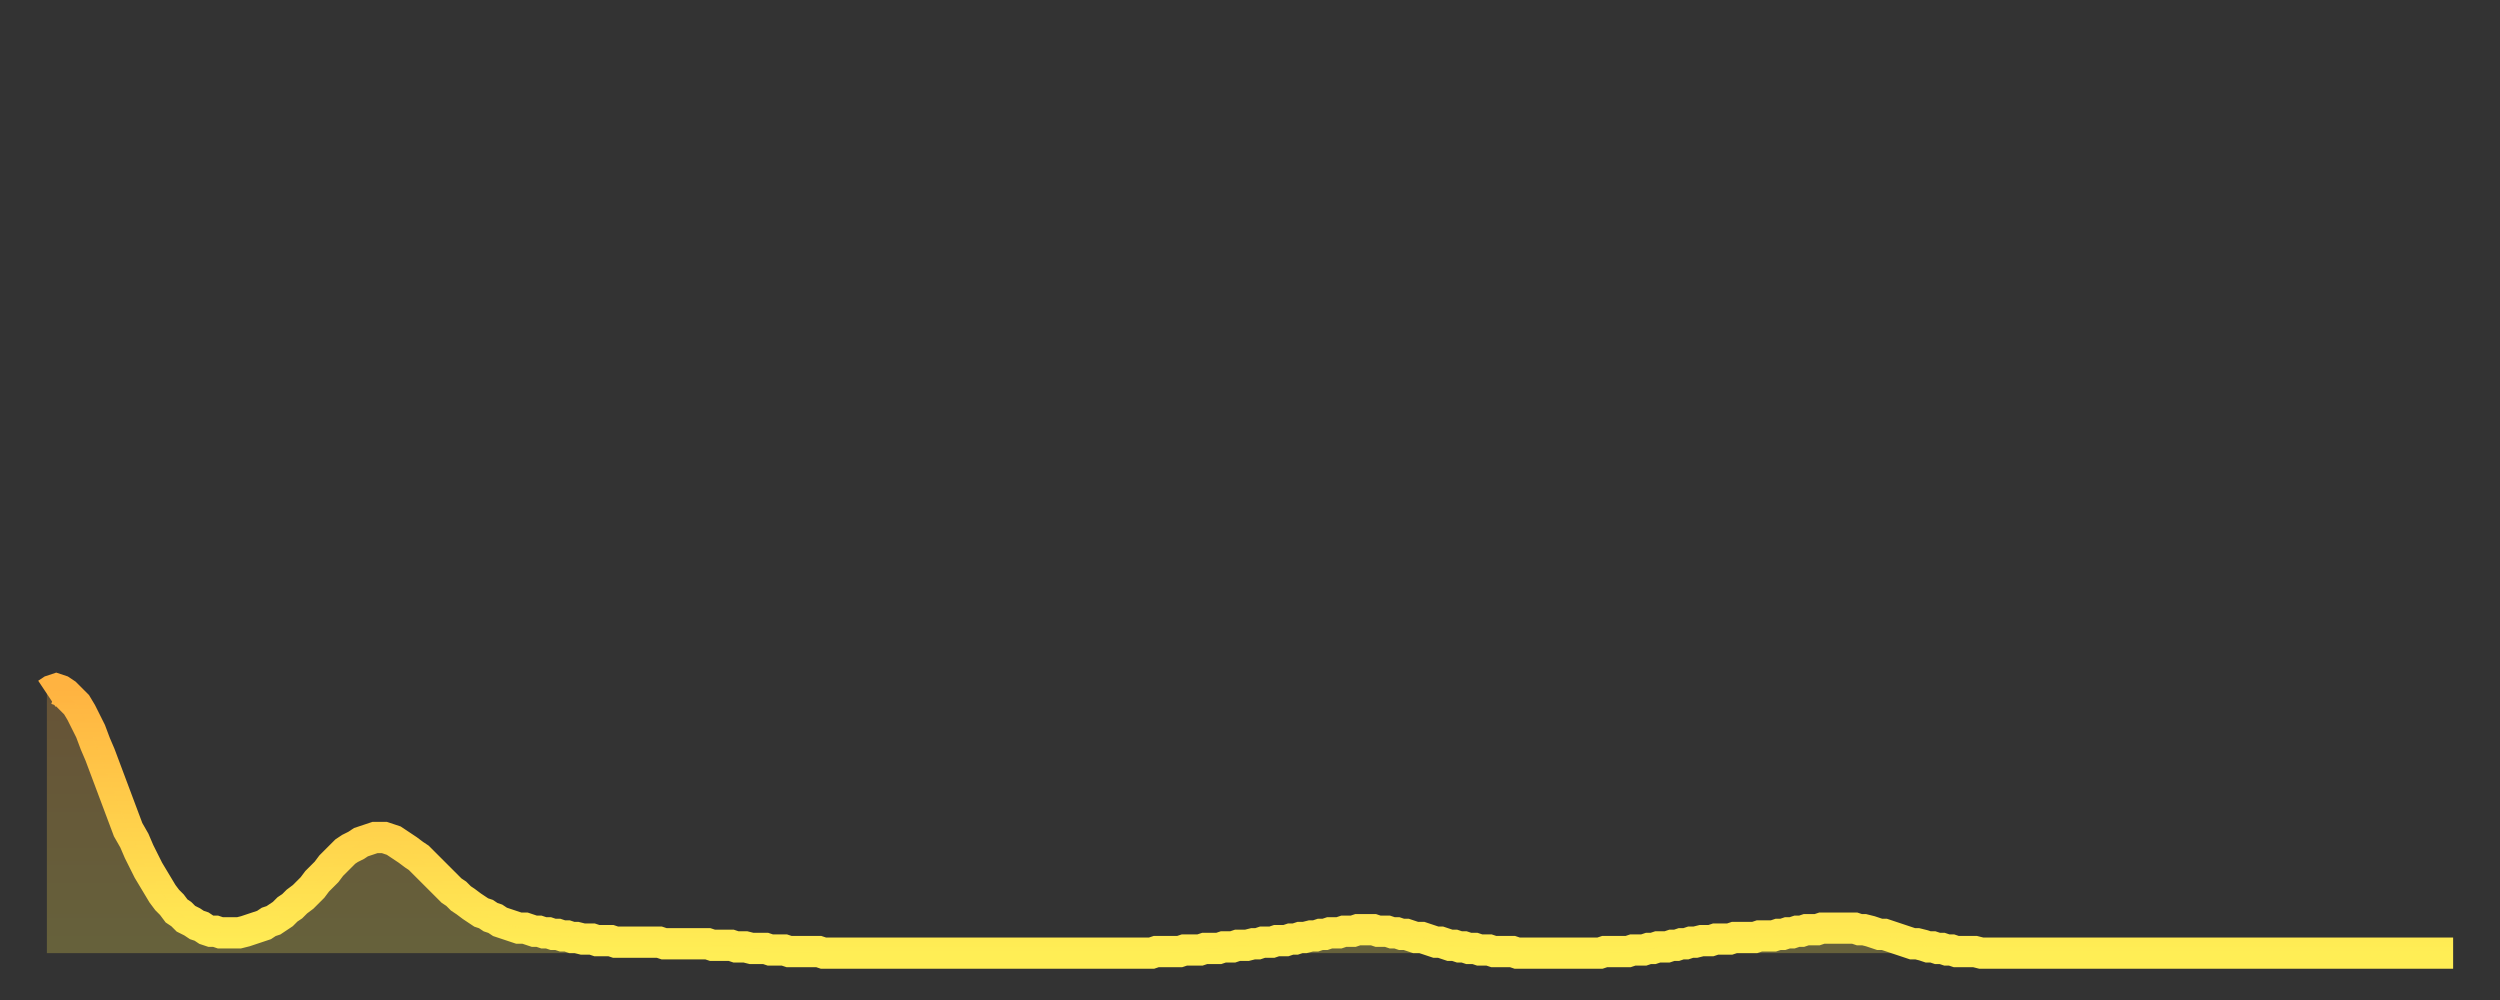
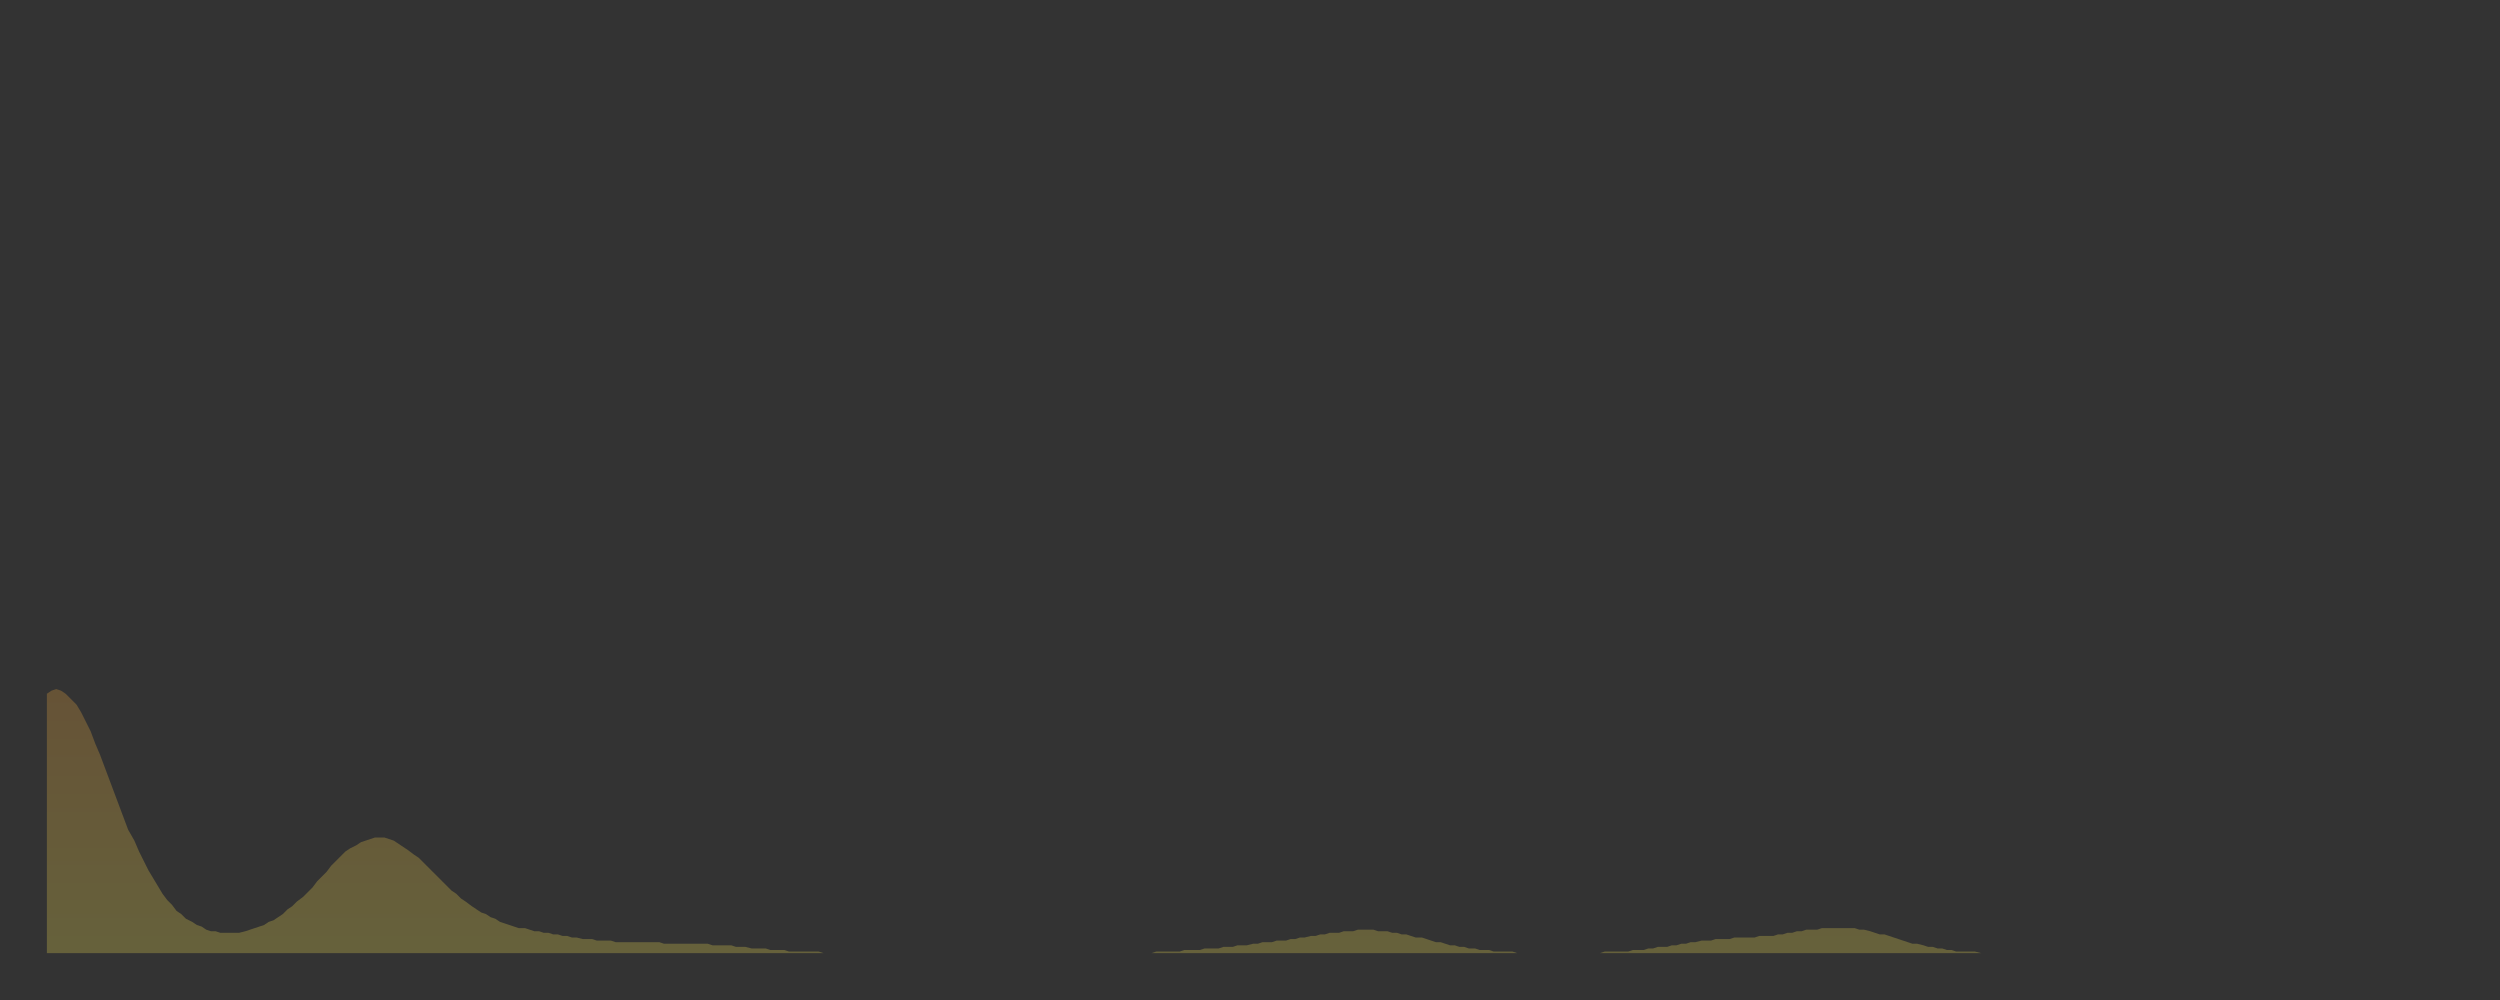
<svg xmlns="http://www.w3.org/2000/svg" baseProfile="full" height="64" version="1.1" width="160">
  <rect width="100%" height="100%" fill="#333333" stroke="none" />
  <defs>
    <linearGradient id="id894926" x1="0" x2="0" y1="0" y2="1">
      <stop offset="0%" stop-color="#ffb341" />
      <stop offset="50%" stop-color="#ffd04b" />
      <stop offset="100%" stop-color="#ffee55" />
    </linearGradient>
  </defs>
  <g transform="translate(3,3)">
    <g>
-       <path d="M 0.0 41.4 0.3 41.2 0.6 41.1 0.9 41.2 1.2 41.4 1.5 41.7 1.9 42.1 2.2 42.6 2.5 43.2 2.8 43.8 3.1 44.6 3.4 45.3 3.7 46.1 4.0 46.9 4.3 47.7 4.6 48.5 4.9 49.3 5.2 50.1 5.6 50.8 5.9 51.5 6.2 52.1 6.5 52.7 6.8 53.2 7.1 53.7 7.4 54.2 7.7 54.6 8.0 54.9 8.3 55.3 8.6 55.5 8.9 55.8 9.3 56.0 9.6 56.2 9.9 56.3 10.2 56.5 10.5 56.6 10.8 56.6 11.1 56.7 11.4 56.7 11.7 56.7 12.0 56.7 12.3 56.7 12.7 56.6 13.0 56.5 13.3 56.4 13.6 56.3 13.9 56.2 14.2 56.0 14.5 55.9 14.8 55.7 15.1 55.5 15.4 55.2 15.7 55.0 16.0 54.7 16.4 54.4 16.7 54.1 17.0 53.8 17.3 53.4 17.6 53.1 17.9 52.8 18.2 52.4 18.5 52.1 18.8 51.8 19.1 51.5 19.4 51.3 19.8 51.1 20.1 50.9 20.4 50.8 20.7 50.7 21.0 50.6 21.3 50.6 21.6 50.6 21.9 50.7 22.2 50.8 22.5 51.0 22.8 51.2 23.1 51.4 23.5 51.7 23.8 51.9 24.1 52.2 24.4 52.5 24.7 52.8 25.0 53.1 25.3 53.4 25.6 53.7 25.9 54.0 26.2 54.2 26.5 54.5 26.8 54.7 27.2 55.0 27.5 55.2 27.8 55.4 28.1 55.5 28.4 55.7 28.7 55.8 29.0 56.0 29.3 56.1 29.6 56.2 29.9 56.3 30.2 56.4 30.6 56.4 30.9 56.5 31.2 56.6 31.5 56.6 31.8 56.7 32.1 56.7 32.4 56.8 32.7 56.8 33.0 56.9 33.3 56.9 33.6 57.0 33.9 57.0 34.3 57.1 34.6 57.1 34.9 57.1 35.2 57.2 35.5 57.2 35.8 57.2 36.1 57.2 36.4 57.3 36.7 57.3 37.0 57.3 37.3 57.3 37.7 57.3 38.0 57.3 38.3 57.3 38.6 57.3 38.9 57.3 39.2 57.3 39.5 57.4 39.8 57.4 40.1 57.4 40.4 57.4 40.7 57.4 41.0 57.4 41.4 57.4 41.7 57.4 42.0 57.4 42.3 57.4 42.6 57.5 42.9 57.5 43.2 57.5 43.5 57.5 43.8 57.5 44.1 57.6 44.4 57.6 44.7 57.6 45.1 57.7 45.4 57.7 45.7 57.7 46.0 57.7 46.3 57.8 46.6 57.8 46.9 57.8 47.2 57.8 47.5 57.9 47.8 57.9 48.1 57.9 48.5 57.9 48.8 57.9 49.1 57.9 49.4 57.9 49.7 58.0 50.0 58.0 50.3 58.0 50.6 58.0 50.9 58.0 51.2 58.0 51.5 58.0 51.8 58.0 52.2 58.0 52.5 58.0 52.8 58.0 53.1 58.0 53.4 58.0 53.7 58.0 54.0 58.0 54.3 58.0 54.6 58.0 54.9 58.0 55.2 58.0 55.6 58.0 55.9 58.0 56.2 58.0 56.5 58.0 56.8 58.0 57.1 58.0 57.4 58.0 57.7 58.0 58.0 58.0 58.3 58.0 58.6 58.0 58.9 58.0 59.3 58.0 59.6 58.0 59.9 58.0 60.2 58.0 60.5 58.0 60.8 58.0 61.1 58.0 61.4 58.0 61.7 58.0 62.0 58.0 62.3 58.0 62.6 58.0 63.0 58.0 63.3 58.0 63.6 58.0 63.9 58.0 64.2 58.0 64.5 58.0 64.8 58.0 65.1 58.0 65.4 58.0 65.7 58.0 66.0 58.0 66.4 58.0 66.7 58.0 67.0 58.0 67.3 58.0 67.6 58.0 67.9 58.0 68.2 58.0 68.5 58.0 68.8 58.0 69.1 58.0 69.4 58.0 69.7 58.0 70.1 58.0 70.4 58.0 70.7 58.0 71.0 57.9 71.3 57.9 71.6 57.9 71.9 57.9 72.2 57.9 72.5 57.9 72.8 57.8 73.1 57.8 73.5 57.8 73.8 57.8 74.1 57.7 74.4 57.7 74.7 57.7 75.0 57.7 75.3 57.6 75.6 57.6 75.9 57.6 76.2 57.5 76.5 57.5 76.8 57.5 77.2 57.4 77.5 57.4 77.8 57.3 78.1 57.3 78.4 57.3 78.7 57.2 79.0 57.2 79.3 57.2 79.6 57.1 79.9 57.1 80.2 57.0 80.5 57.0 80.9 56.9 81.2 56.9 81.5 56.8 81.8 56.8 82.1 56.7 82.4 56.7 82.7 56.7 83.0 56.6 83.3 56.6 83.6 56.6 83.9 56.5 84.3 56.5 84.6 56.5 84.9 56.5 85.2 56.6 85.5 56.6 85.8 56.6 86.1 56.7 86.4 56.7 86.7 56.8 87.0 56.8 87.3 56.9 87.6 57.0 88.0 57.0 88.3 57.1 88.6 57.2 88.9 57.3 89.2 57.3 89.5 57.4 89.8 57.5 90.1 57.5 90.4 57.6 90.7 57.6 91.0 57.7 91.4 57.7 91.7 57.8 92.0 57.8 92.3 57.8 92.6 57.9 92.9 57.9 93.2 57.9 93.5 57.9 93.8 57.9 94.1 58.0 94.4 58.0 94.7 58.0 95.1 58.0 95.4 58.0 95.7 58.0 96.0 58.0 96.3 58.0 96.6 58.0 96.9 58.0 97.2 58.0 97.5 58.0 97.8 58.0 98.1 58.0 98.4 58.0 98.8 58.0 99.1 58.0 99.4 58.0 99.7 57.9 100.0 57.9 100.3 57.9 100.6 57.9 100.9 57.9 101.2 57.9 101.5 57.8 101.8 57.8 102.2 57.8 102.5 57.7 102.8 57.7 103.1 57.6 103.4 57.6 103.7 57.6 104.0 57.5 104.3 57.5 104.6 57.4 104.9 57.4 105.2 57.3 105.5 57.3 105.9 57.2 106.2 57.2 106.5 57.2 106.8 57.1 107.1 57.1 107.4 57.1 107.7 57.1 108.0 57.0 108.3 57.0 108.6 57.0 108.9 57.0 109.3 57.0 109.6 56.9 109.9 56.9 110.2 56.9 110.5 56.9 110.8 56.8 111.1 56.8 111.4 56.7 111.7 56.7 112.0 56.6 112.3 56.6 112.6 56.5 113.0 56.5 113.3 56.5 113.6 56.4 113.9 56.4 114.2 56.4 114.5 56.4 114.8 56.4 115.1 56.4 115.4 56.4 115.7 56.4 116.0 56.5 116.3 56.5 116.7 56.6 117.0 56.7 117.3 56.8 117.6 56.8 117.9 56.9 118.2 57.0 118.5 57.1 118.8 57.2 119.1 57.3 119.4 57.4 119.7 57.4 120.1 57.5 120.4 57.6 120.7 57.6 121.0 57.7 121.3 57.7 121.6 57.8 121.9 57.8 122.2 57.9 122.5 57.9 122.8 57.9 123.1 57.9 123.4 57.9 123.8 58.0 124.1 58.0 124.4 58.0 124.7 58.0 125.0 58.0 125.3 58.0 125.6 58.0 125.9 58.0 126.2 58.0 126.5 58.0 126.8 58.0 127.2 58.0 127.5 58.0 127.8 58.0 128.1 58.0 128.4 58.0 128.7 58.0 129.0 58.0 129.3 58.0 129.6 58.0 129.9 58.0 130.2 58.0 130.5 58.0 130.9 58.0 131.2 58.0 131.5 58.0 131.8 58.0 132.1 58.0 132.4 58.0 132.7 58.0 133.0 58.0 133.3 58.0 133.6 58.0 133.9 58.0 134.2 58.0 134.6 58.0 134.9 58.0 135.2 58.0 135.5 58.0 135.8 58.0 136.1 58.0 136.4 58.0 136.7 58.0 137.0 58.0 137.3 58.0 137.6 58.0 138.0 58.0 138.3 58.0 138.6 58.0 138.9 58.0 139.2 58.0 139.5 58.0 139.8 58.0 140.1 58.0 140.4 58.0 140.7 58.0 141.0 58.0 141.3 58.0 141.7 58.0 142.0 58.0 142.3 58.0 142.6 58.0 142.9 58.0 143.2 58.0 143.5 58.0 143.8 58.0 144.1 58.0 144.4 58.0 144.7 58.0 145.1 58.0 145.4 58.0 145.7 58.0 146.0 58.0 146.3 58.0 146.6 58.0 146.9 58.0 147.2 58.0 147.5 58.0 147.8 58.0 148.1 58.0 148.4 58.0 148.8 58.0 149.1 58.0 149.4 58.0 149.7 58.0 150.0 58.0 150.3 58.0 150.6 58.0 150.9 58.0 151.2 58.0 151.5 58.0 151.8 58.0 152.1 58.0 152.5 58.0 152.8 58.0 153.1 58.0 153.4 58.0 153.7 58.0 154.0 58.0" fill="none" id="graph-curve" opacity="1" stroke="url(#id894926)" stroke-width="2" />
      <path d="M 0 58 L 0.0 41.4 0.3 41.2 0.6 41.1 0.9 41.2 1.2 41.4 1.5 41.7 1.9 42.1 2.2 42.6 2.5 43.2 2.8 43.8 3.1 44.6 3.4 45.3 3.7 46.1 4.0 46.9 4.3 47.7 4.6 48.5 4.9 49.3 5.2 50.1 5.6 50.8 5.9 51.5 6.2 52.1 6.5 52.7 6.8 53.2 7.1 53.7 7.4 54.2 7.7 54.6 8.0 54.9 8.3 55.3 8.6 55.5 8.9 55.8 9.3 56.0 9.6 56.2 9.9 56.3 10.2 56.5 10.5 56.6 10.8 56.6 11.1 56.7 11.4 56.7 11.7 56.7 12.0 56.7 12.3 56.7 12.7 56.6 13.0 56.5 13.3 56.4 13.6 56.3 13.9 56.2 14.2 56.0 14.5 55.9 14.8 55.7 15.1 55.5 15.4 55.2 15.7 55.0 16.0 54.7 16.4 54.4 16.7 54.1 17.0 53.8 17.3 53.4 17.6 53.1 17.9 52.8 18.2 52.4 18.5 52.1 18.8 51.8 19.1 51.5 19.4 51.3 19.8 51.1 20.1 50.9 20.4 50.8 20.7 50.7 21.0 50.6 21.3 50.6 21.6 50.6 21.9 50.7 22.2 50.8 22.5 51.0 22.8 51.2 23.1 51.4 23.5 51.7 23.8 51.9 24.1 52.2 24.4 52.5 24.7 52.8 25.0 53.1 25.3 53.4 25.6 53.7 25.9 54.0 26.2 54.2 26.5 54.5 26.8 54.7 27.2 55.0 27.5 55.2 27.8 55.4 28.1 55.5 28.4 55.7 28.7 55.8 29.0 56.0 29.3 56.1 29.6 56.2 29.9 56.3 30.2 56.4 30.6 56.4 30.9 56.5 31.2 56.6 31.5 56.6 31.8 56.7 32.1 56.7 32.4 56.8 32.7 56.8 33.0 56.9 33.3 56.9 33.6 57.0 33.9 57.0 34.3 57.1 34.6 57.1 34.9 57.1 35.2 57.2 35.5 57.2 35.8 57.2 36.1 57.2 36.4 57.3 36.7 57.3 37.0 57.3 37.3 57.3 37.7 57.3 38.0 57.3 38.3 57.3 38.6 57.3 38.9 57.3 39.2 57.3 39.5 57.4 39.8 57.4 40.1 57.4 40.4 57.4 40.7 57.4 41.0 57.4 41.4 57.4 41.7 57.4 42.0 57.4 42.3 57.4 42.6 57.5 42.9 57.5 43.2 57.5 43.5 57.5 43.8 57.5 44.1 57.6 44.4 57.6 44.7 57.6 45.1 57.7 45.4 57.7 45.7 57.7 46.0 57.7 46.3 57.8 46.6 57.8 46.9 57.8 47.2 57.8 47.5 57.9 47.8 57.9 48.1 57.9 48.5 57.9 48.8 57.9 49.1 57.9 49.4 57.9 49.7 58.0 50.0 58.0 50.3 58.0 50.6 58.0 50.9 58.0 51.2 58.0 51.5 58.0 51.8 58.0 52.2 58.0 52.5 58.0 52.8 58.0 53.1 58.0 53.4 58.0 53.7 58.0 54.0 58.0 54.3 58.0 54.6 58.0 54.9 58.0 55.2 58.0 55.6 58.0 55.9 58.0 56.2 58.0 56.5 58.0 56.8 58.0 57.1 58.0 57.4 58.0 57.7 58.0 58.0 58.0 58.3 58.0 58.6 58.0 58.9 58.0 59.3 58.0 59.6 58.0 59.9 58.0 60.2 58.0 60.5 58.0 60.8 58.0 61.1 58.0 61.4 58.0 61.7 58.0 62.0 58.0 62.3 58.0 62.6 58.0 63.0 58.0 63.3 58.0 63.6 58.0 63.9 58.0 64.2 58.0 64.5 58.0 64.8 58.0 65.1 58.0 65.4 58.0 65.7 58.0 66.0 58.0 66.4 58.0 66.7 58.0 67.0 58.0 67.3 58.0 67.6 58.0 67.9 58.0 68.2 58.0 68.5 58.0 68.8 58.0 69.1 58.0 69.4 58.0 69.7 58.0 70.1 58.0 70.4 58.0 70.7 58.0 71.0 57.9 71.3 57.9 71.6 57.9 71.9 57.9 72.2 57.9 72.5 57.9 72.8 57.8 73.1 57.8 73.5 57.8 73.8 57.8 74.1 57.7 74.4 57.7 74.7 57.7 75.0 57.7 75.3 57.6 75.6 57.6 75.9 57.6 76.2 57.5 76.5 57.5 76.8 57.5 77.2 57.4 77.5 57.4 77.8 57.3 78.1 57.3 78.4 57.3 78.7 57.2 79.0 57.2 79.3 57.2 79.6 57.1 79.9 57.1 80.2 57.0 80.5 57.0 80.9 56.9 81.2 56.9 81.5 56.8 81.8 56.8 82.1 56.7 82.4 56.7 82.7 56.7 83.0 56.6 83.3 56.6 83.6 56.6 83.9 56.5 84.3 56.5 84.6 56.5 84.9 56.5 85.2 56.6 85.5 56.6 85.8 56.6 86.1 56.7 86.4 56.7 86.7 56.8 87.0 56.8 87.3 56.9 87.6 57.0 88.0 57.0 88.3 57.1 88.6 57.2 88.9 57.3 89.2 57.3 89.5 57.4 89.8 57.5 90.1 57.5 90.4 57.6 90.7 57.6 91.0 57.7 91.4 57.7 91.7 57.8 92.0 57.8 92.3 57.8 92.6 57.9 92.9 57.9 93.2 57.9 93.5 57.9 93.8 57.9 94.1 58.0 94.4 58.0 94.7 58.0 95.1 58.0 95.4 58.0 95.7 58.0 96.0 58.0 96.3 58.0 96.6 58.0 96.9 58.0 97.2 58.0 97.5 58.0 97.8 58.0 98.1 58.0 98.4 58.0 98.8 58.0 99.1 58.0 99.4 58.0 99.7 57.9 100.0 57.9 100.3 57.9 100.6 57.9 100.9 57.9 101.2 57.9 101.5 57.8 101.8 57.8 102.2 57.8 102.5 57.7 102.8 57.7 103.1 57.6 103.4 57.6 103.7 57.6 104.0 57.5 104.3 57.5 104.6 57.4 104.9 57.4 105.2 57.3 105.5 57.3 105.9 57.2 106.2 57.2 106.5 57.2 106.8 57.1 107.1 57.1 107.4 57.1 107.7 57.1 108.0 57.0 108.3 57.0 108.6 57.0 108.9 57.0 109.3 57.0 109.6 56.9 109.9 56.9 110.2 56.9 110.5 56.9 110.8 56.8 111.1 56.8 111.4 56.7 111.7 56.7 112.0 56.6 112.3 56.6 112.6 56.5 113.0 56.5 113.3 56.5 113.6 56.4 113.9 56.4 114.2 56.4 114.5 56.4 114.8 56.4 115.1 56.4 115.4 56.4 115.7 56.4 116.0 56.5 116.3 56.5 116.7 56.6 117.0 56.7 117.3 56.8 117.6 56.8 117.9 56.9 118.2 57.0 118.5 57.1 118.8 57.2 119.1 57.3 119.4 57.4 119.7 57.4 120.1 57.5 120.4 57.6 120.7 57.6 121.0 57.7 121.3 57.7 121.6 57.8 121.9 57.8 122.2 57.9 122.5 57.9 122.8 57.9 123.1 57.9 123.4 57.9 123.8 58.0 124.1 58.0 124.4 58.0 124.7 58.0 125.0 58.0 125.3 58.0 125.6 58.0 125.9 58.0 126.2 58.0 126.5 58.0 126.8 58.0 127.2 58.0 127.5 58.0 127.8 58.0 128.1 58.0 128.4 58.0 128.7 58.0 129.0 58.0 129.3 58.0 129.6 58.0 129.9 58.0 130.2 58.0 130.5 58.0 130.9 58.0 131.2 58.0 131.5 58.0 131.8 58.0 132.1 58.0 132.4 58.0 132.7 58.0 133.0 58.0 133.3 58.0 133.6 58.0 133.9 58.0 134.2 58.0 134.6 58.0 134.9 58.0 135.2 58.0 135.5 58.0 135.8 58.0 136.1 58.0 136.4 58.0 136.7 58.0 137.0 58.0 137.3 58.0 137.6 58.0 138.0 58.0 138.3 58.0 138.6 58.0 138.9 58.0 139.2 58.0 139.5 58.0 139.8 58.0 140.1 58.0 140.4 58.0 140.7 58.0 141.0 58.0 141.3 58.0 141.7 58.0 142.0 58.0 142.3 58.0 142.6 58.0 142.9 58.0 143.2 58.0 143.5 58.0 143.8 58.0 144.1 58.0 144.4 58.0 144.7 58.0 145.1 58.0 145.4 58.0 145.7 58.0 146.0 58.0 146.3 58.0 146.6 58.0 146.9 58.0 147.2 58.0 147.5 58.0 147.8 58.0 148.1 58.0 148.4 58.0 148.8 58.0 149.1 58.0 149.4 58.0 149.7 58.0 150.0 58.0 150.3 58.0 150.6 58.0 150.9 58.0 151.2 58.0 151.5 58.0 151.8 58.0 152.1 58.0 152.5 58.0 152.8 58.0 153.1 58.0 153.4 58.0 153.7 58.0 154.0 58.0 154 58" fill="url(#id894926)" fill-opacity=".25" id="graph-shadow" />
    </g>
  </g>
</svg>